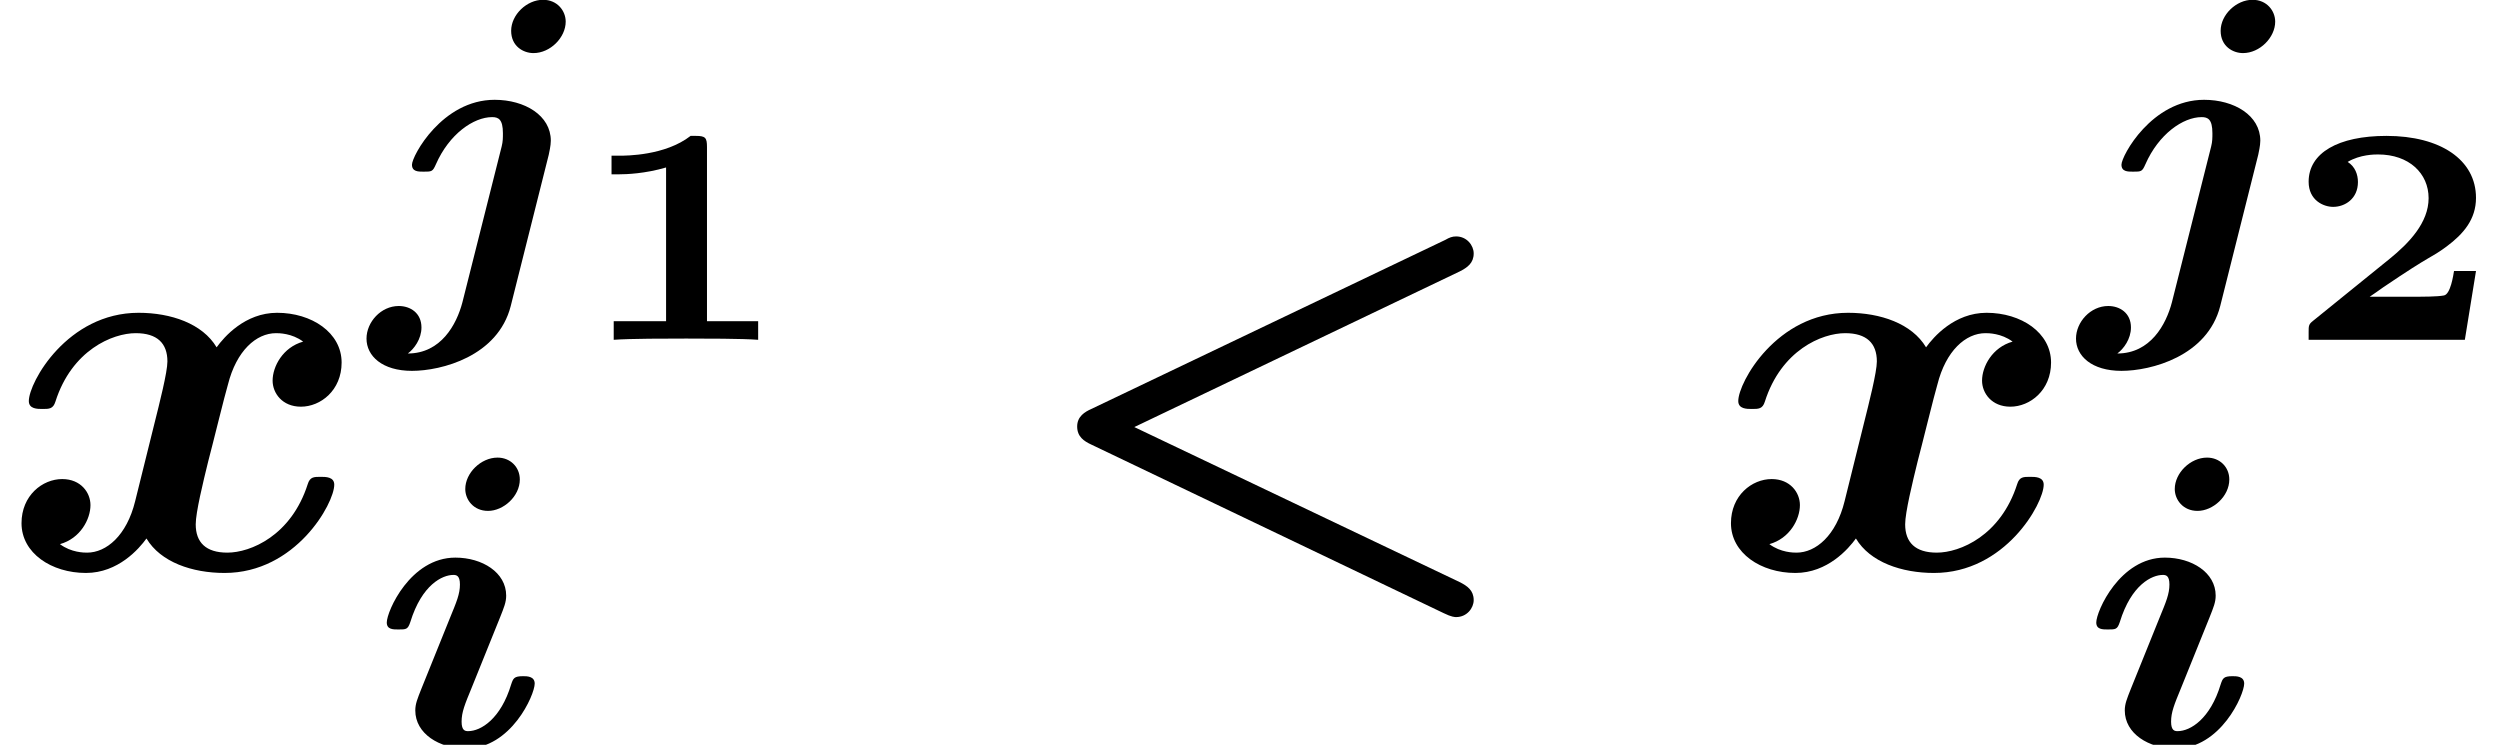
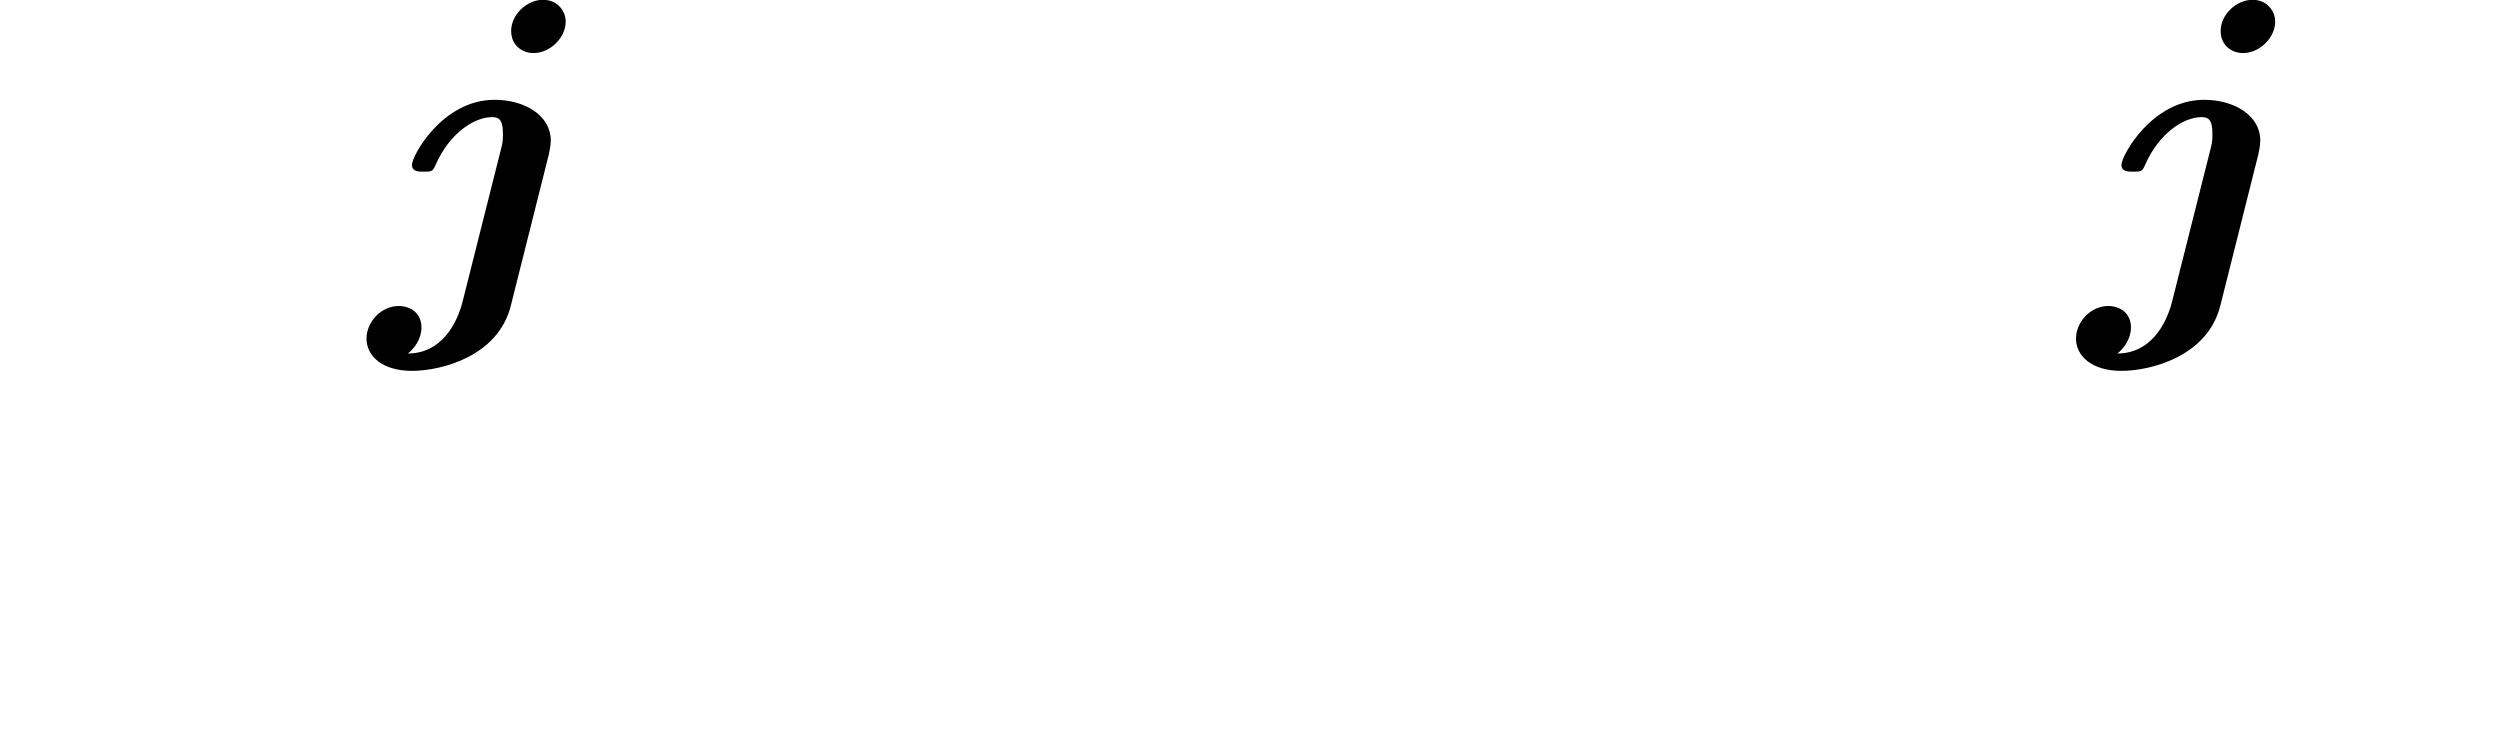
<svg xmlns="http://www.w3.org/2000/svg" xmlns:xlink="http://www.w3.org/1999/xlink" version="1.1" width="48.219pt" height="14.365pt" viewBox="70.735 57.783 48.219 14.365">
  <defs>
-     <path id="g2-49" d="M2.534 -3.718C2.534 -3.897 2.505 -3.933 2.319 -3.933H2.218C1.728 -3.551 0.974 -3.551 0.843 -3.551H0.693V-3.192H0.843C0.974 -3.192 1.339 -3.204 1.745 -3.324V-0.359H0.735V0C1.04 -0.024 1.793 -0.024 2.134 -0.024C2.463 -0.024 3.228 -0.024 3.521 0V-0.359H2.534V-3.718Z" />
-     <path id="g2-50" d="M3.682 -1.327H3.258C3.246 -1.255 3.192 -0.873 3.061 -0.855C2.941 -0.831 2.66 -0.831 2.457 -0.831H1.632C1.692 -0.873 1.835 -0.968 1.889 -1.01C2.887 -1.686 2.78 -1.554 3.114 -1.799C3.443 -2.044 3.682 -2.325 3.682 -2.738C3.682 -3.473 2.995 -3.933 1.955 -3.933C1.022 -3.933 0.454 -3.604 0.454 -3.049C0.454 -2.69 0.741 -2.564 0.927 -2.564C1.154 -2.564 1.405 -2.72 1.405 -3.043C1.405 -3.186 1.351 -3.341 1.207 -3.431C1.447 -3.575 1.728 -3.575 1.793 -3.575C2.391 -3.575 2.768 -3.21 2.768 -2.732C2.768 -2.26 2.391 -1.865 2.014 -1.56L0.538 -0.365C0.454 -0.299 0.454 -0.269 0.454 -0.149V0H3.467L3.682 -1.327Z" />
-     <path id="g0-105" d="M2.837 -5.117C2.837 -5.356 2.654 -5.539 2.407 -5.539C2.088 -5.539 1.785 -5.244 1.785 -4.933C1.785 -4.726 1.945 -4.511 2.224 -4.511C2.519 -4.511 2.837 -4.79 2.837 -5.117ZM0.94 -1.084C0.861 -0.885 0.821 -0.789 0.821 -0.662C0.821 -0.215 1.283 0.072 1.801 0.072C2.67 0.072 3.124 -0.964 3.124 -1.18C3.124 -1.323 2.973 -1.323 2.901 -1.323C2.726 -1.323 2.71 -1.283 2.67 -1.164C2.471 -0.502 2.088 -0.263 1.841 -0.263C1.785 -0.263 1.714 -0.271 1.714 -0.446C1.714 -0.63 1.777 -0.781 1.905 -1.092L2.455 -2.455C2.534 -2.654 2.574 -2.75 2.574 -2.877C2.574 -3.324 2.112 -3.61 1.594 -3.61C0.725 -3.61 0.271 -2.574 0.271 -2.359C0.271 -2.224 0.391 -2.224 0.494 -2.224C0.646 -2.224 0.677 -2.224 0.725 -2.367C0.948 -3.092 1.347 -3.276 1.554 -3.276C1.61 -3.276 1.682 -3.268 1.682 -3.092C1.682 -2.909 1.618 -2.758 1.49 -2.447L0.94 -1.084Z" />
    <path id="g0-106" d="M3.722 -5.117C3.722 -5.324 3.563 -5.539 3.284 -5.539C2.973 -5.539 2.67 -5.252 2.67 -4.941C2.67 -4.639 2.909 -4.511 3.1 -4.511C3.427 -4.511 3.722 -4.814 3.722 -5.117ZM1.73 0.295C1.618 0.725 1.315 1.283 0.677 1.283C0.797 1.196 0.94 1.004 0.94 0.781C0.94 0.502 0.725 0.367 0.502 0.367C0.159 0.367 -0.12 0.677 -0.12 0.996C-0.12 1.331 0.183 1.618 0.757 1.618C1.323 1.618 2.415 1.339 2.662 0.367L3.395 -2.55C3.403 -2.59 3.435 -2.726 3.435 -2.821C3.435 -3.308 2.933 -3.61 2.351 -3.61C1.339 -3.61 0.757 -2.527 0.757 -2.359C0.757 -2.224 0.877 -2.224 0.98 -2.224C1.14 -2.224 1.156 -2.224 1.219 -2.367C1.474 -2.949 1.945 -3.276 2.303 -3.276C2.423 -3.276 2.511 -3.236 2.511 -2.965C2.511 -2.877 2.511 -2.805 2.487 -2.71L1.73 0.295Z" />
-     <path id="g1-60" d="M8.422 -5.727C8.575 -5.804 8.695 -5.891 8.695 -6.076C8.695 -6.229 8.564 -6.404 8.356 -6.404C8.28 -6.404 8.225 -6.382 8.149 -6.338L1.32 -3.076C1.2 -3.022 1.047 -2.935 1.047 -2.738S1.178 -2.455 1.32 -2.389L8.116 0.862C8.269 0.938 8.335 0.938 8.356 0.938C8.564 0.938 8.695 0.764 8.695 0.611C8.695 0.425 8.575 0.338 8.422 0.262L2.149 -2.727L8.422 -5.727Z" />
-     <path id="g1-120" d="M5.847 -4.375C5.455 -4.265 5.258 -3.895 5.258 -3.622C5.258 -3.382 5.444 -3.12 5.804 -3.12C6.185 -3.12 6.589 -3.436 6.589 -3.971C6.589 -4.549 6.011 -4.931 5.345 -4.931C4.724 -4.931 4.32 -4.462 4.178 -4.265C3.905 -4.724 3.295 -4.931 2.673 -4.931C1.298 -4.931 0.556 -3.589 0.556 -3.229C0.556 -3.076 0.72 -3.076 0.818 -3.076C0.949 -3.076 1.025 -3.076 1.069 -3.218C1.385 -4.211 2.171 -4.538 2.618 -4.538C3.033 -4.538 3.229 -4.342 3.229 -3.993C3.229 -3.785 3.076 -3.185 2.978 -2.793L2.607 -1.298C2.444 -0.633 2.051 -0.305 1.68 -0.305C1.625 -0.305 1.375 -0.305 1.156 -0.469C1.549 -0.578 1.745 -0.949 1.745 -1.222C1.745 -1.462 1.56 -1.724 1.2 -1.724C0.818 -1.724 0.415 -1.407 0.415 -0.873C0.415 -0.295 0.993 0.087 1.658 0.087C2.28 0.087 2.684 -0.382 2.825 -0.578C3.098 -0.12 3.709 0.087 4.331 0.087C5.705 0.087 6.447 -1.255 6.447 -1.615C6.447 -1.767 6.284 -1.767 6.185 -1.767C6.055 -1.767 5.978 -1.767 5.935 -1.625C5.618 -0.633 4.833 -0.305 4.385 -0.305C3.971 -0.305 3.775 -0.502 3.775 -0.851C3.775 -1.08 3.916 -1.658 4.015 -2.062C4.091 -2.345 4.342 -3.371 4.396 -3.545C4.56 -4.2 4.942 -4.538 5.324 -4.538C5.378 -4.538 5.629 -4.538 5.847 -4.375Z" />
  </defs>
  <g id="page1">
    <use x="70.735" y="68.747" xlink:href="#g1-120" />
    <use x="77.924" y="63.318" xlink:href="#g0-106" />
    <use x="81.837" y="64.337" xlink:href="#g2-49" />
    <use x="77.924" y="72.148" xlink:href="#g0-105" />
    <use x="90.464" y="68.747" xlink:href="#g1-60" />
    <use x="103.706" y="68.747" xlink:href="#g1-120" />
    <use x="110.896" y="63.318" xlink:href="#g0-106" />
    <use x="114.809" y="64.337" xlink:href="#g2-50" />
    <use x="110.896" y="72.148" xlink:href="#g0-105" />
  </g>
</svg>